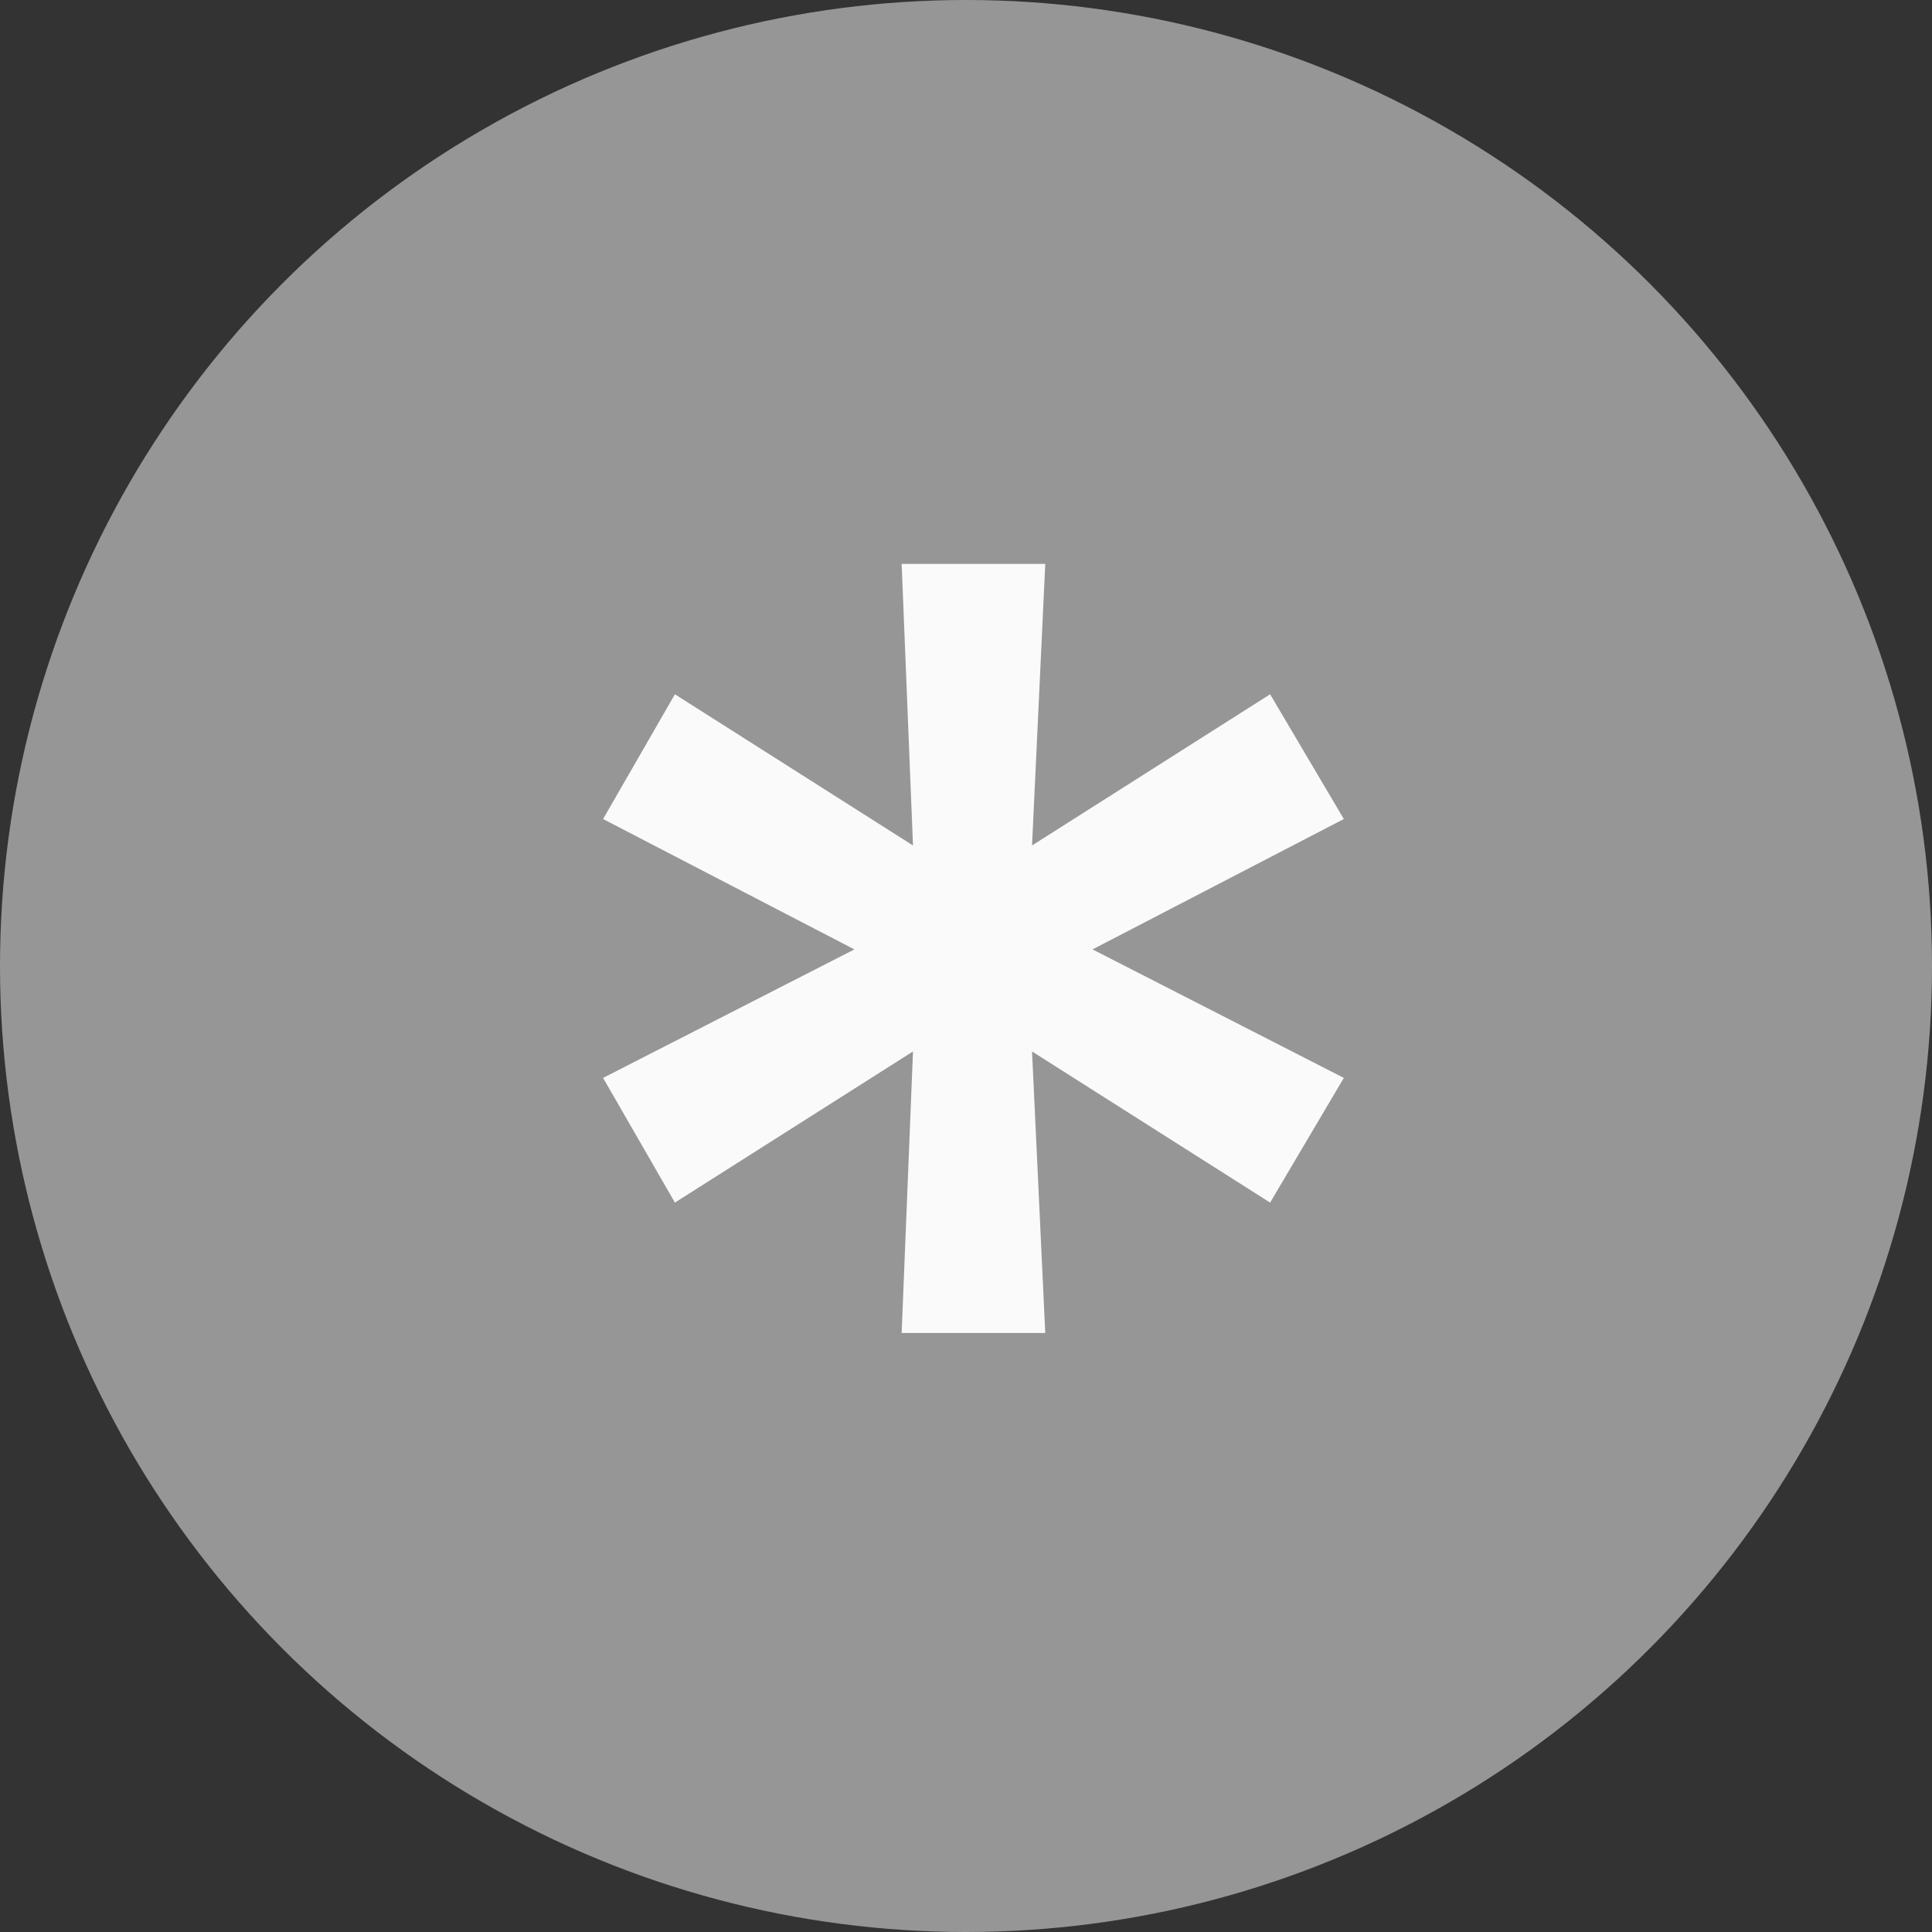
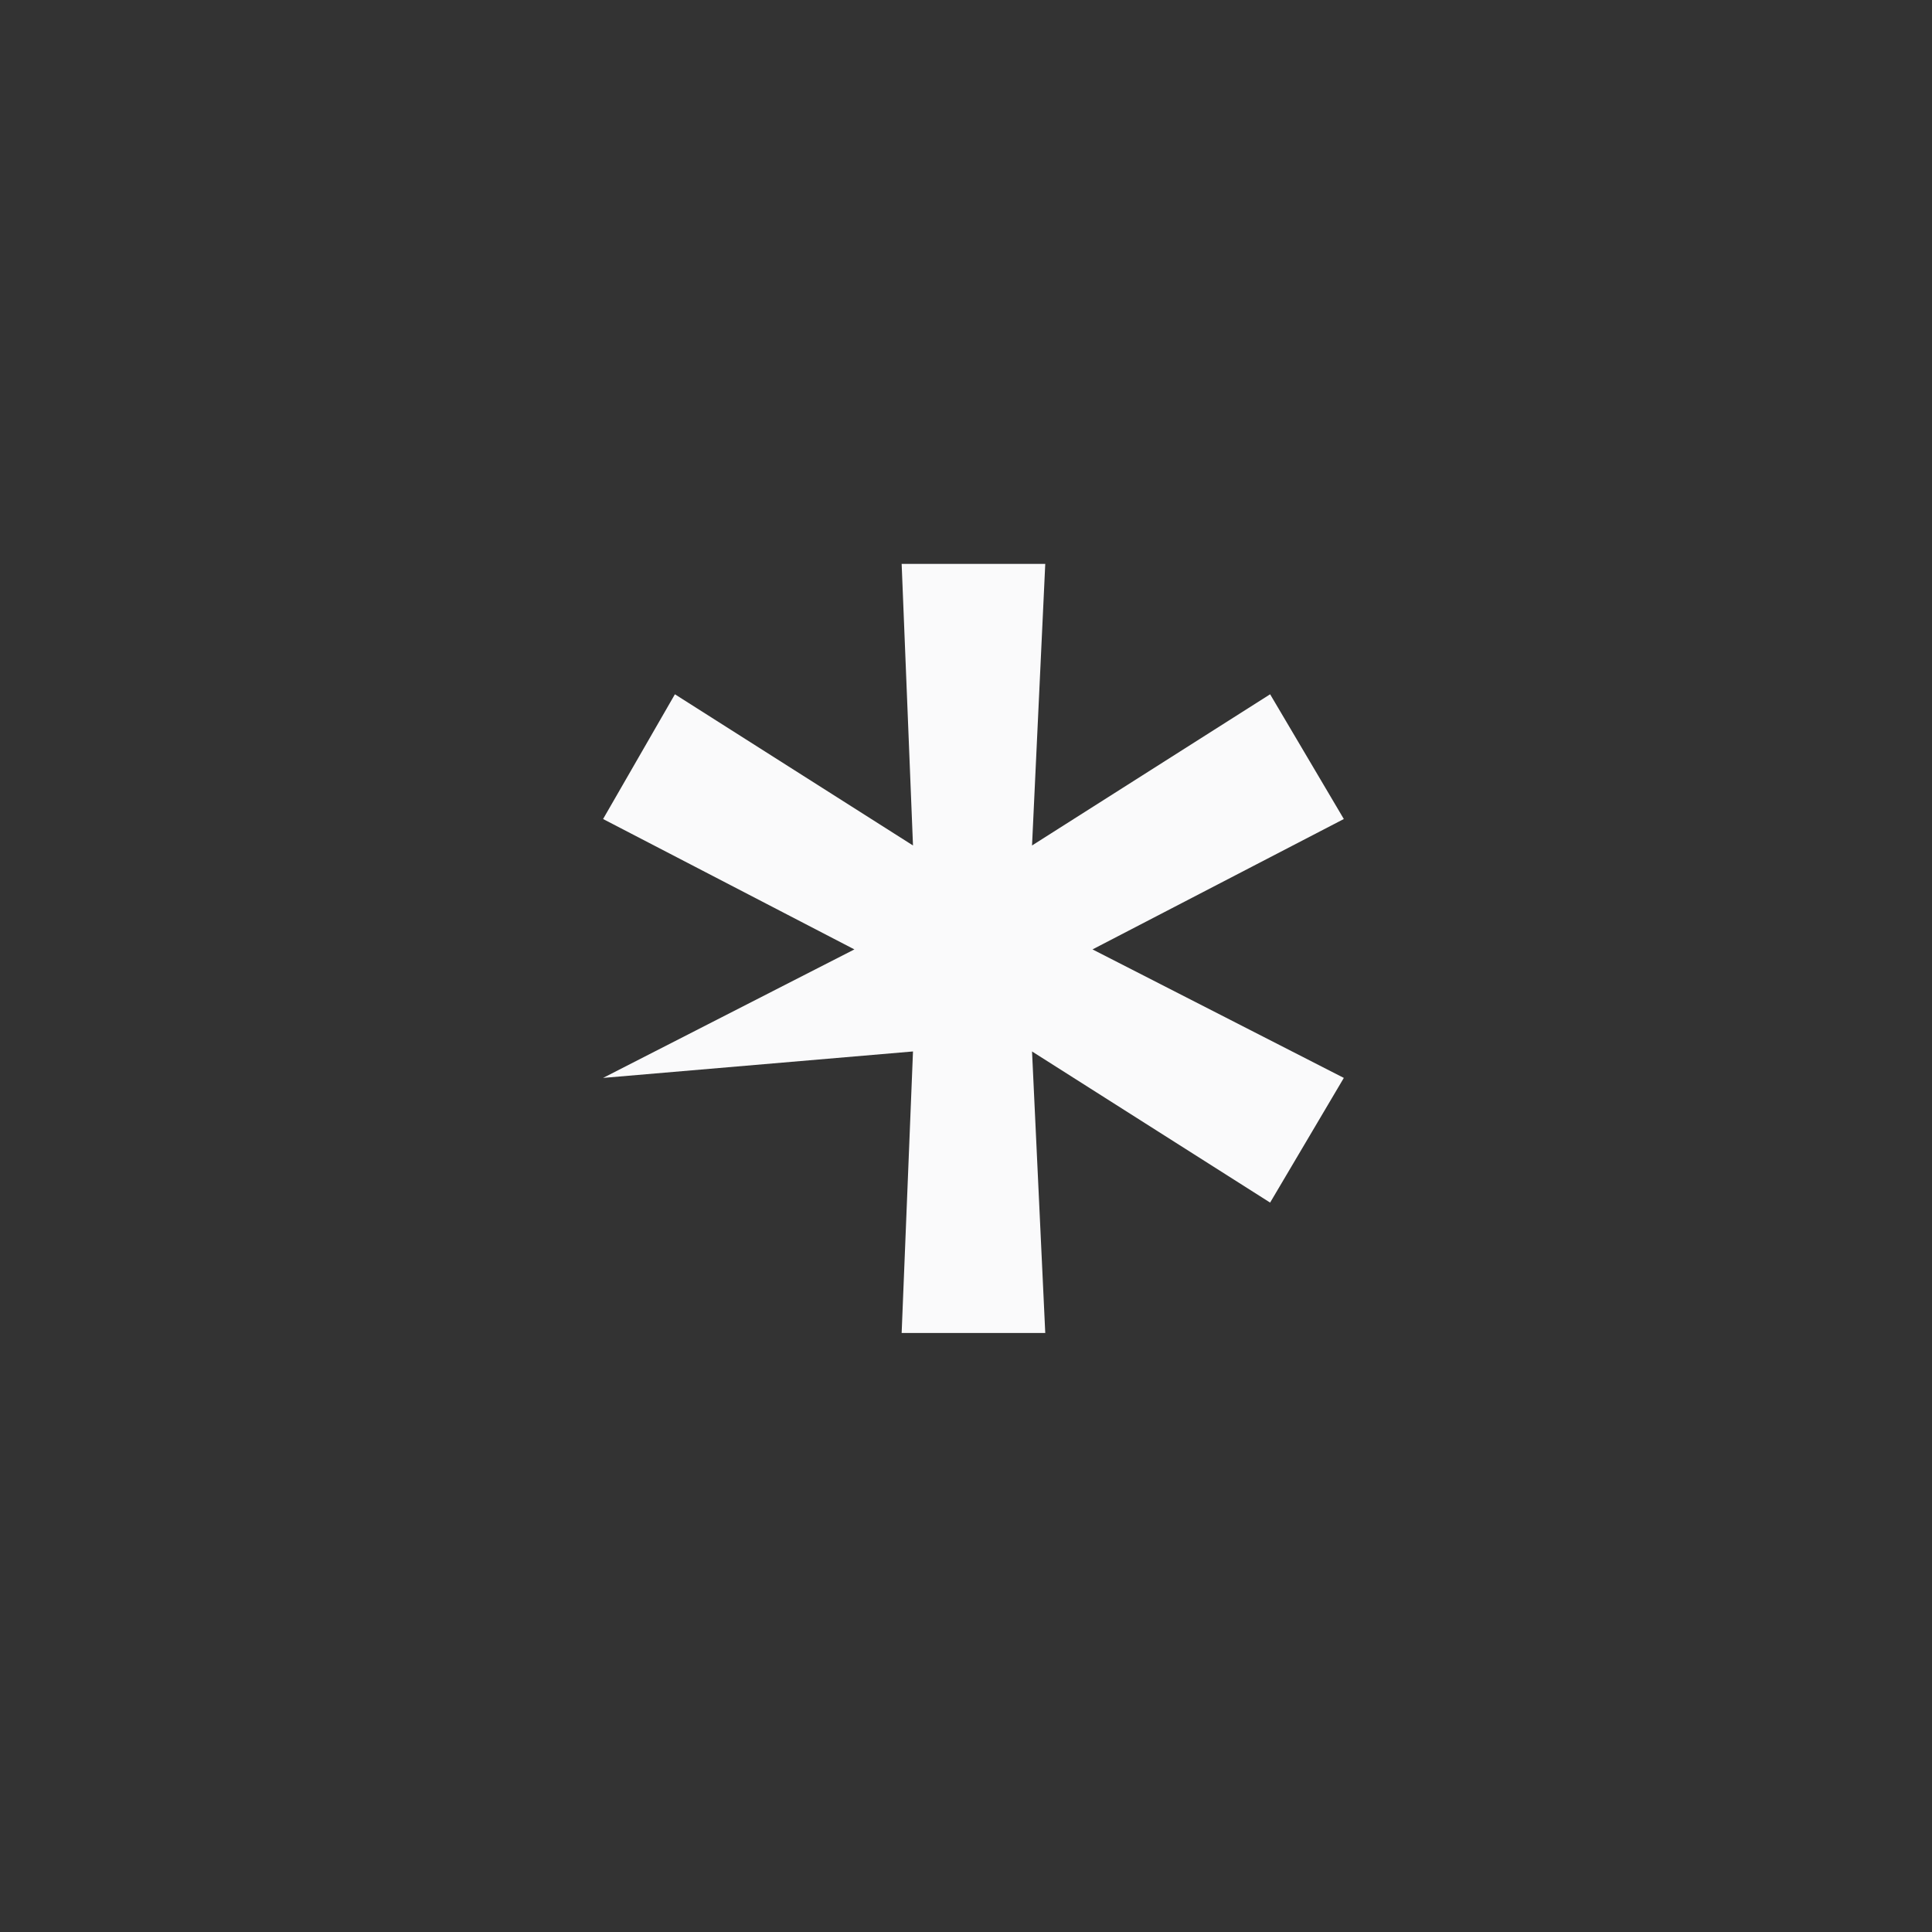
<svg xmlns="http://www.w3.org/2000/svg" width="39" height="39" viewBox="0 0 39 39" fill="none">
  <rect x="0" y="0" width="39" height="39" fill="#333333" stroke="none" />
-   <circle opacity="0.5" cx="19.5" cy="19.5" r="19.5" fill="#FAFAFB" />
-   <path d="M21.1 26.908H18.201L18.43 21.225L13.624 24.276L12.174 21.759L17.247 19.165L12.174 16.533L13.624 14.015L18.43 17.067L18.201 11.383H21.1L20.833 17.067L25.639 14.015L27.127 16.533L22.054 19.165L27.127 21.759L25.639 24.276L20.833 21.225L21.1 26.908Z" fill="#FAFAFB" />
+   <path d="M21.1 26.908H18.201L18.43 21.225L12.174 21.759L17.247 19.165L12.174 16.533L13.624 14.015L18.43 17.067L18.201 11.383H21.1L20.833 17.067L25.639 14.015L27.127 16.533L22.054 19.165L27.127 21.759L25.639 24.276L20.833 21.225L21.1 26.908Z" fill="#FAFAFB" />
</svg>